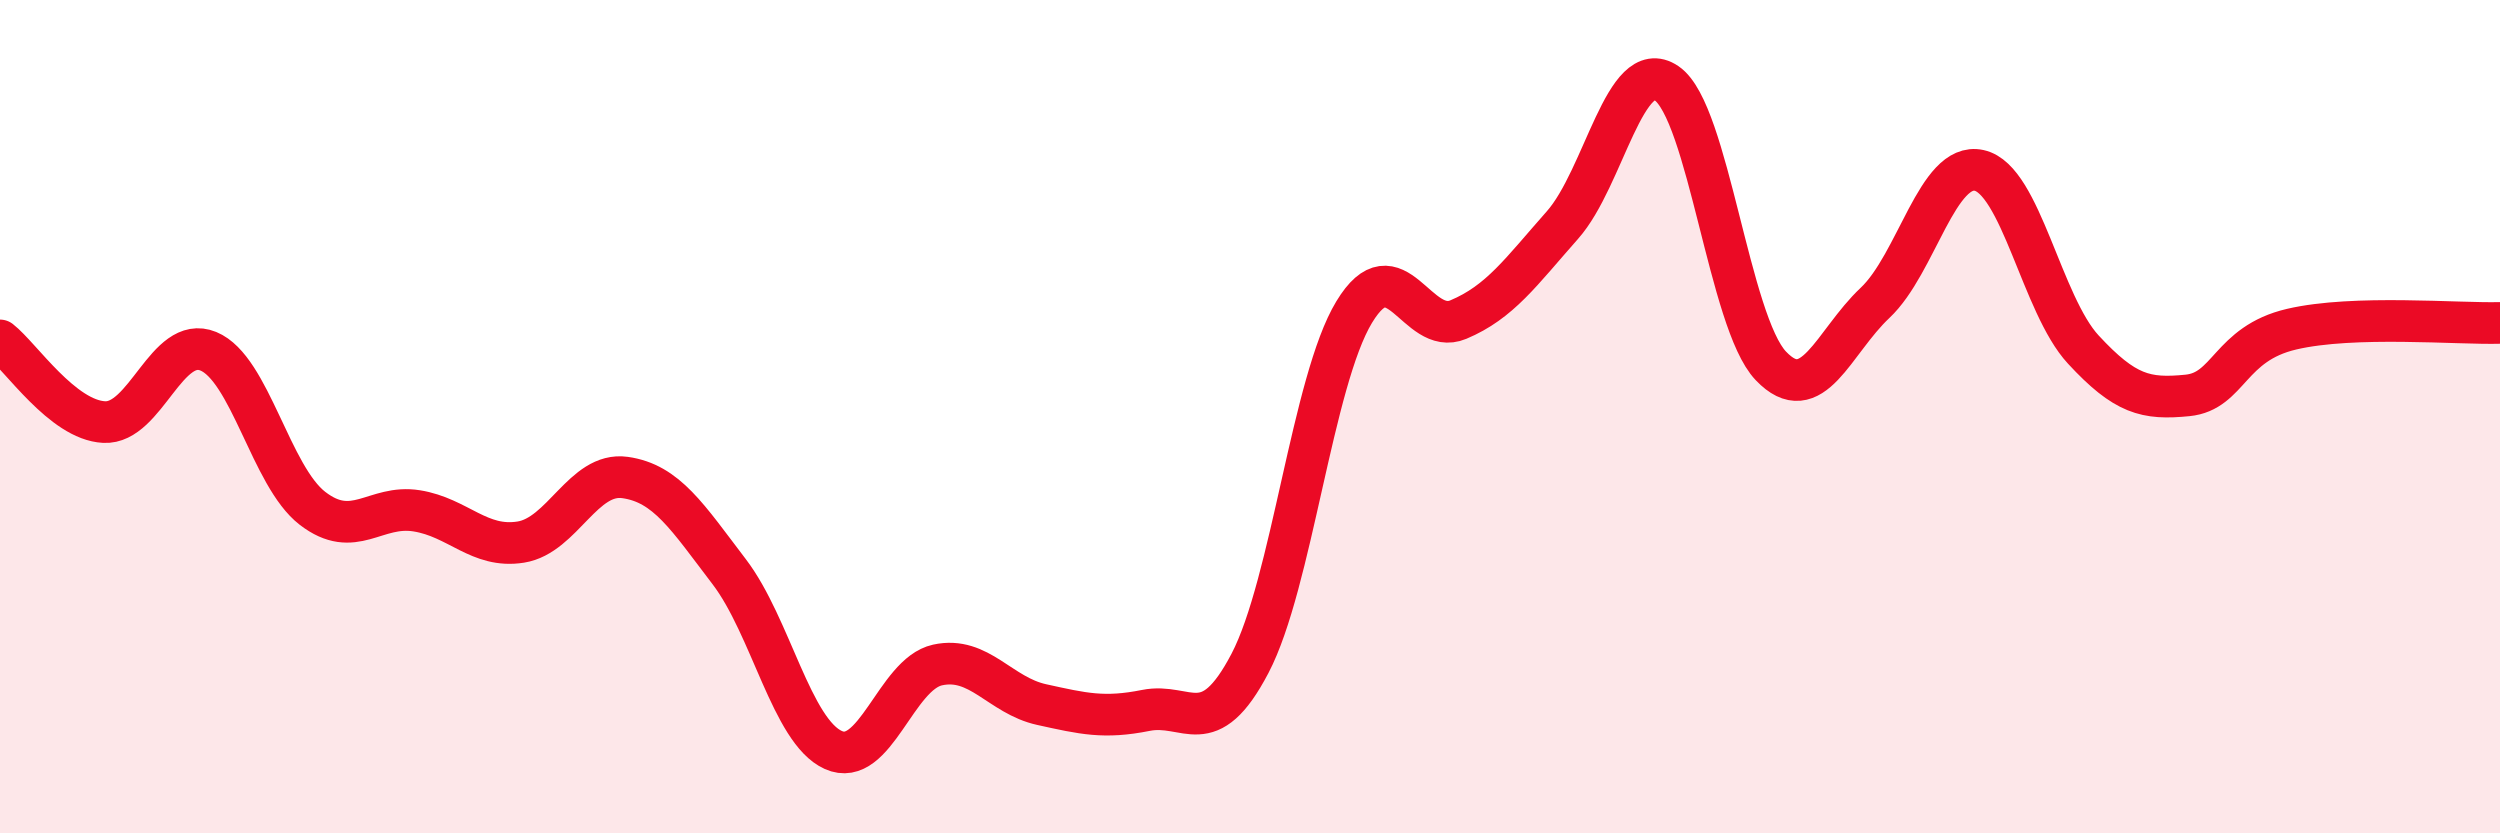
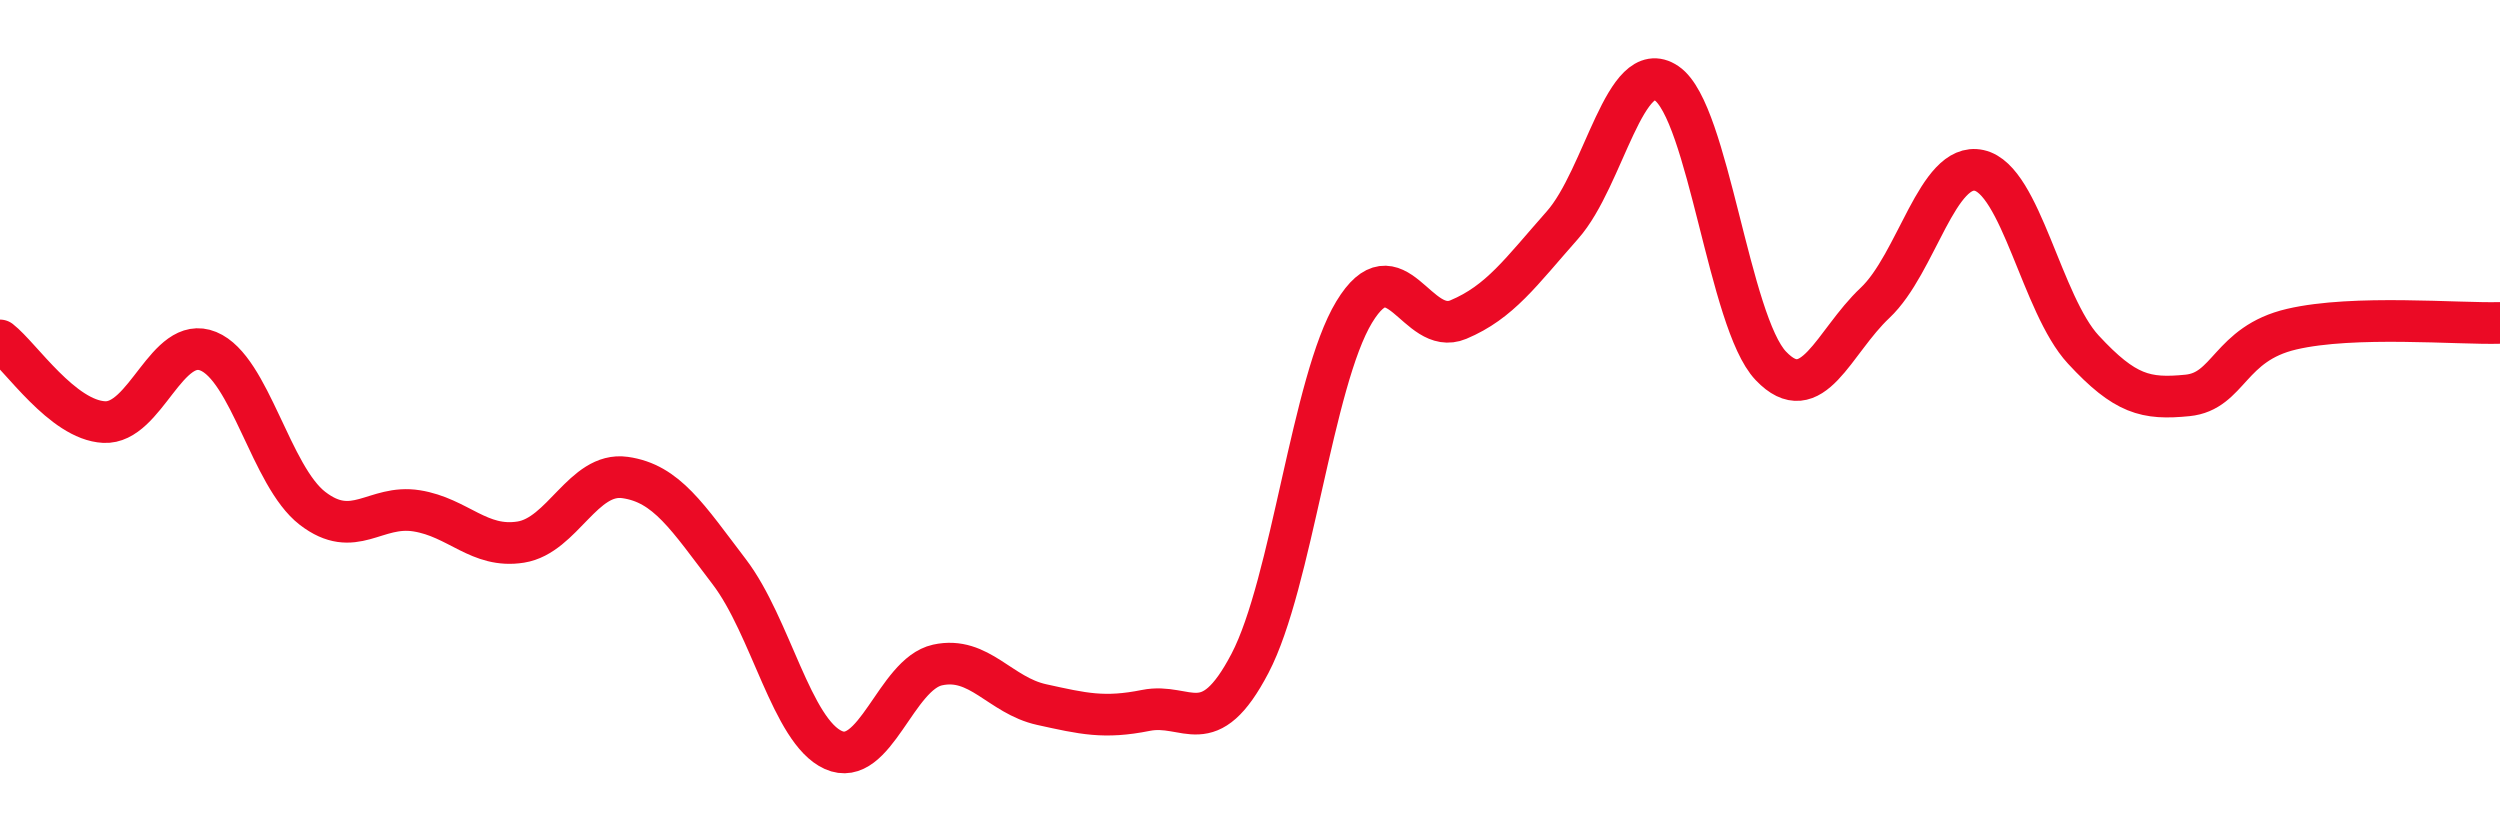
<svg xmlns="http://www.w3.org/2000/svg" width="60" height="20" viewBox="0 0 60 20">
-   <path d="M 0,8.17 C 0.5,8.56 1.5,10.08 2.5,10.13 C 3.5,10.18 4,8.02 5,8.43 C 6,8.84 6.5,11.43 7.5,12.2 C 8.5,12.97 9,12.1 10,12.26 C 11,12.42 11.5,13.17 12.5,13.01 C 13.5,12.85 14,11.32 15,11.46 C 16,11.6 16.5,12.41 17.5,13.72 C 18.5,15.03 19,17.55 20,18 C 21,18.45 21.5,16.18 22.5,15.96 C 23.5,15.74 24,16.69 25,16.91 C 26,17.13 26.5,17.25 27.5,17.05 C 28.5,16.85 29,17.83 30,15.92 C 31,14.01 31.5,9.14 32.5,7.49 C 33.5,5.84 34,8.09 35,7.67 C 36,7.25 36.5,6.53 37.5,5.4 C 38.5,4.27 39,1.32 40,2 C 41,2.68 41.5,7.73 42.5,8.78 C 43.5,9.83 44,8.21 45,7.27 C 46,6.33 46.5,3.87 47.5,4.09 C 48.5,4.31 49,7.31 50,8.39 C 51,9.47 51.5,9.59 52.5,9.49 C 53.5,9.39 53.5,8.25 55,7.9 C 56.5,7.55 59,7.78 60,7.75L60 20L0 20Z" fill="#EB0A25" opacity="0.1" stroke-linecap="round" stroke-linejoin="round" />
  <path d="M 0,8.17 C 0.5,8.56 1.5,10.08 2.5,10.13 C 3.5,10.18 4,8.02 5,8.43 C 6,8.84 6.5,11.43 7.5,12.2 C 8.5,12.97 9,12.1 10,12.26 C 11,12.42 11.5,13.17 12.5,13.01 C 13.5,12.85 14,11.32 15,11.46 C 16,11.6 16.5,12.41 17.5,13.72 C 18.5,15.03 19,17.55 20,18 C 21,18.45 21.5,16.18 22.5,15.96 C 23.5,15.74 24,16.69 25,16.91 C 26,17.13 26.5,17.25 27.5,17.05 C 28.5,16.85 29,17.83 30,15.92 C 31,14.01 31.5,9.14 32.5,7.49 C 33.5,5.84 34,8.09 35,7.67 C 36,7.25 36.5,6.53 37.5,5.4 C 38.5,4.27 39,1.32 40,2 C 41,2.68 41.5,7.73 42.5,8.78 C 43.5,9.83 44,8.21 45,7.27 C 46,6.33 46.5,3.87 47.5,4.09 C 48.5,4.31 49,7.31 50,8.39 C 51,9.47 51.5,9.59 52.5,9.49 C 53.5,9.39 53.5,8.25 55,7.9 C 56.5,7.55 59,7.78 60,7.75" stroke="#EB0A25" stroke-width="1" fill="none" stroke-linecap="round" stroke-linejoin="round" />
</svg>